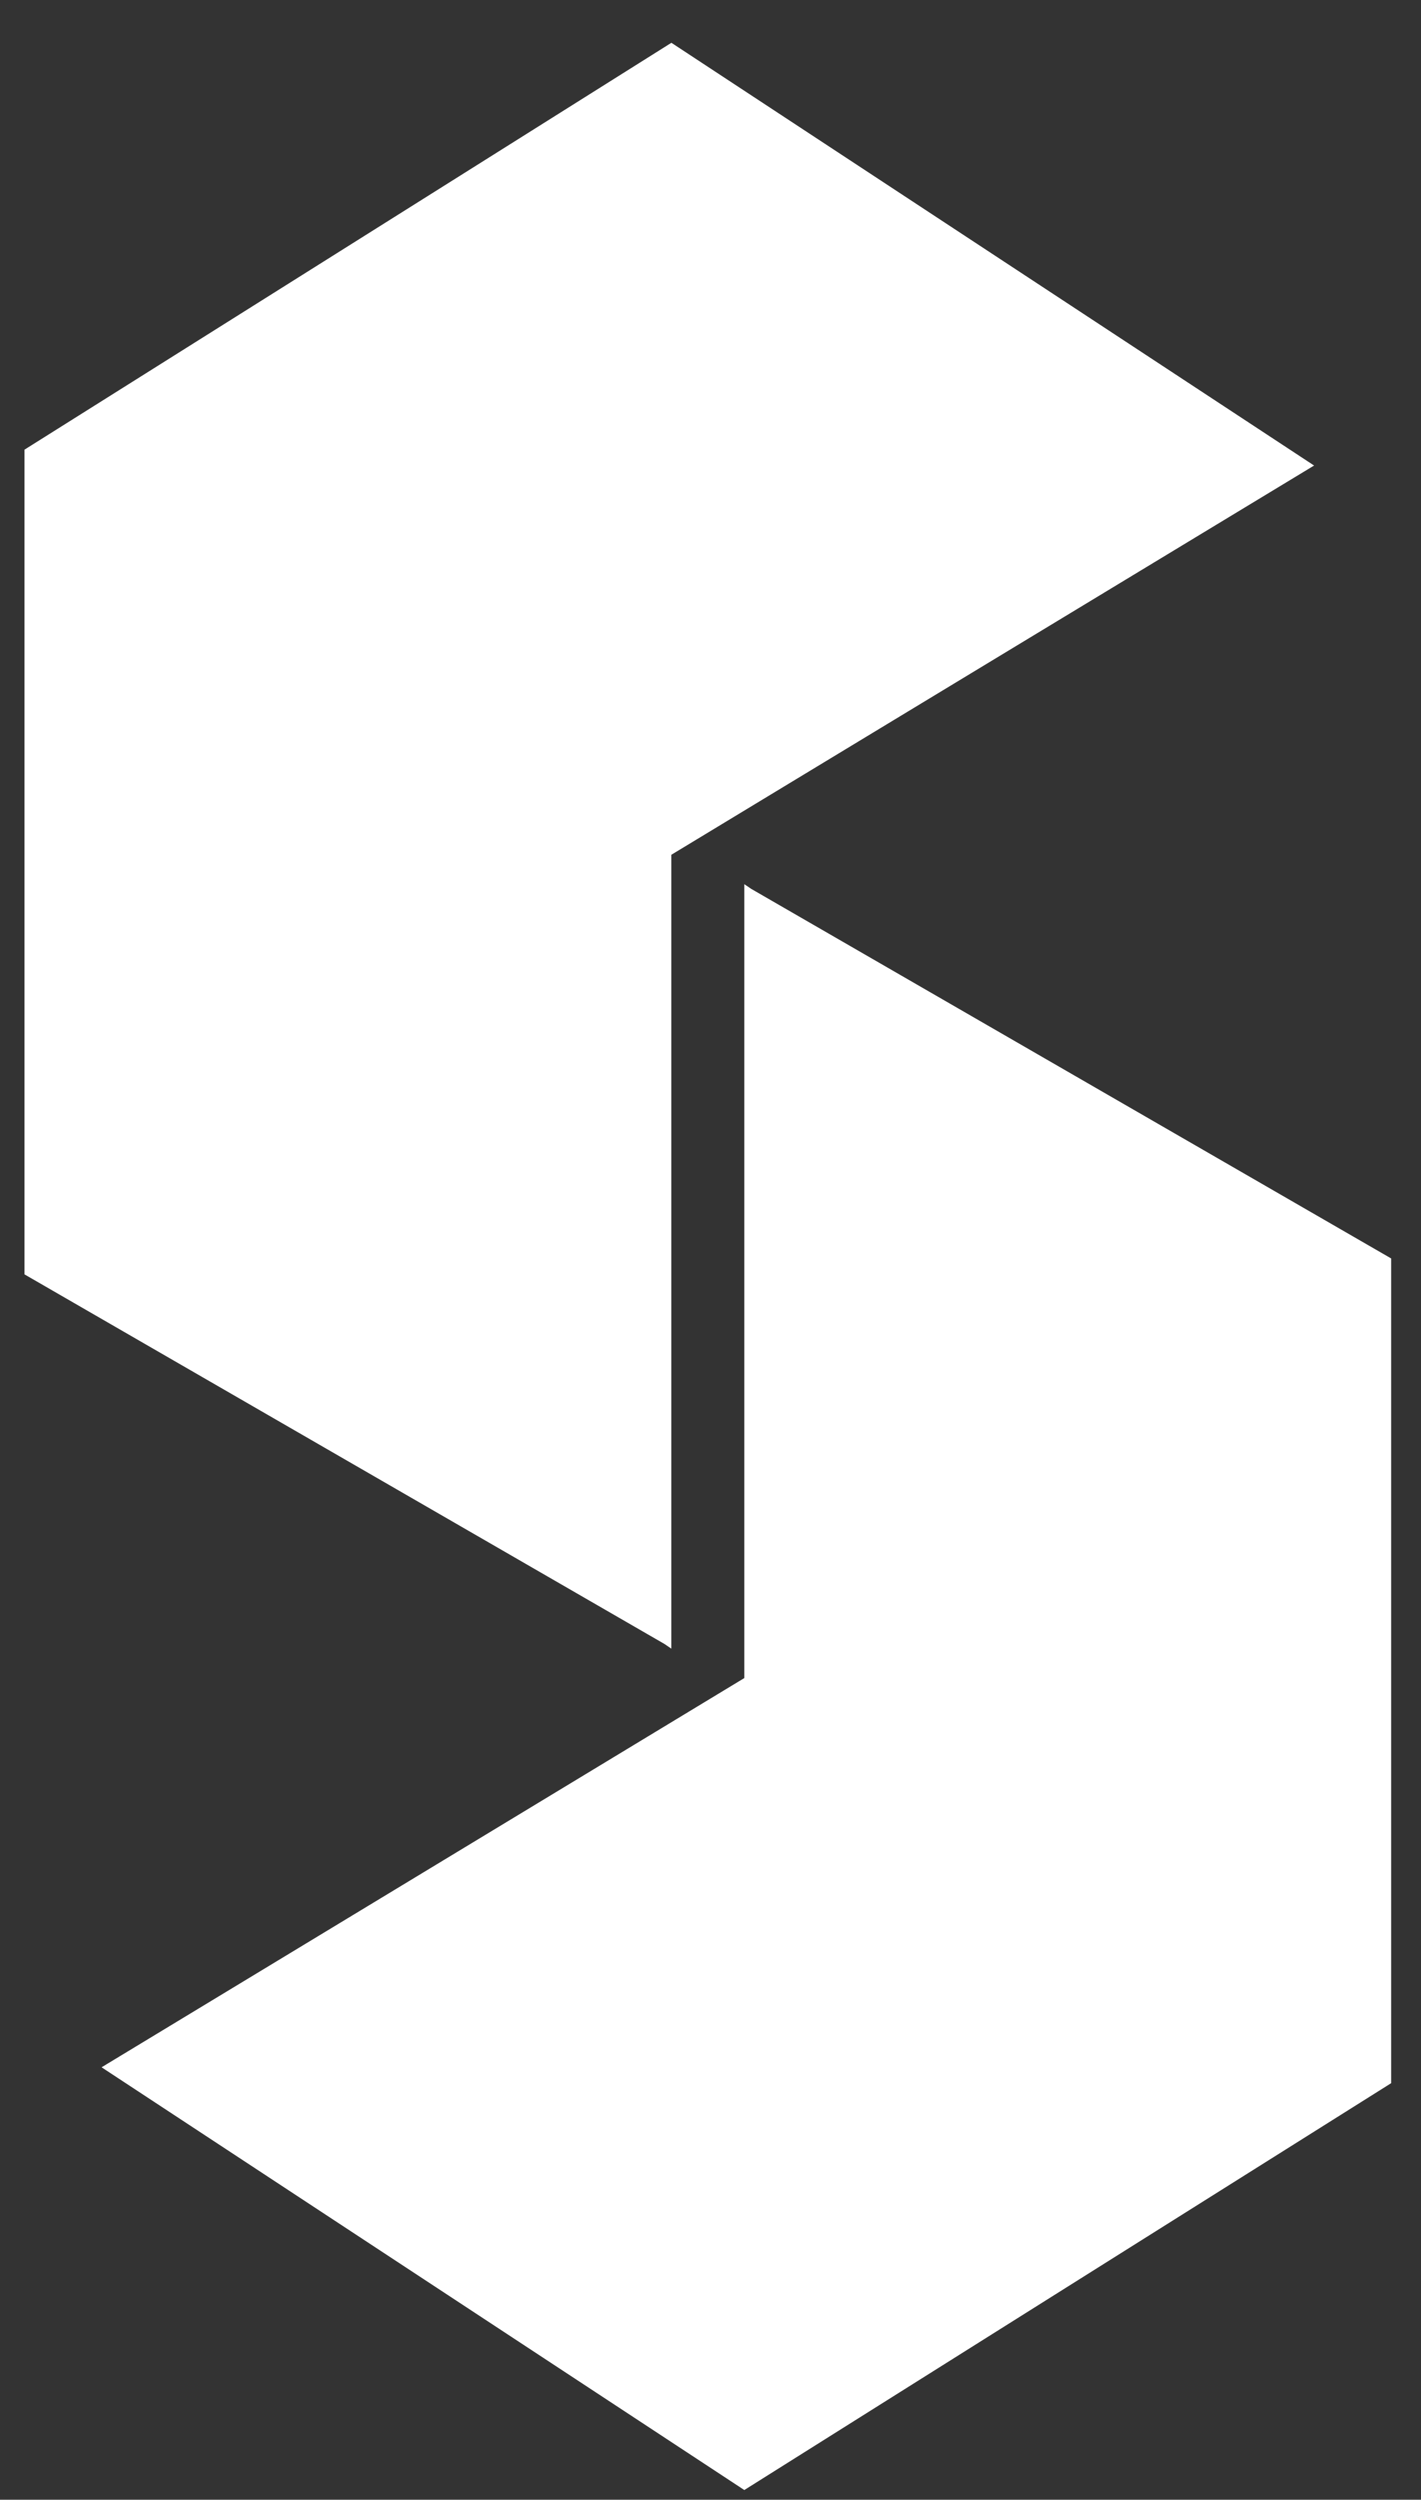
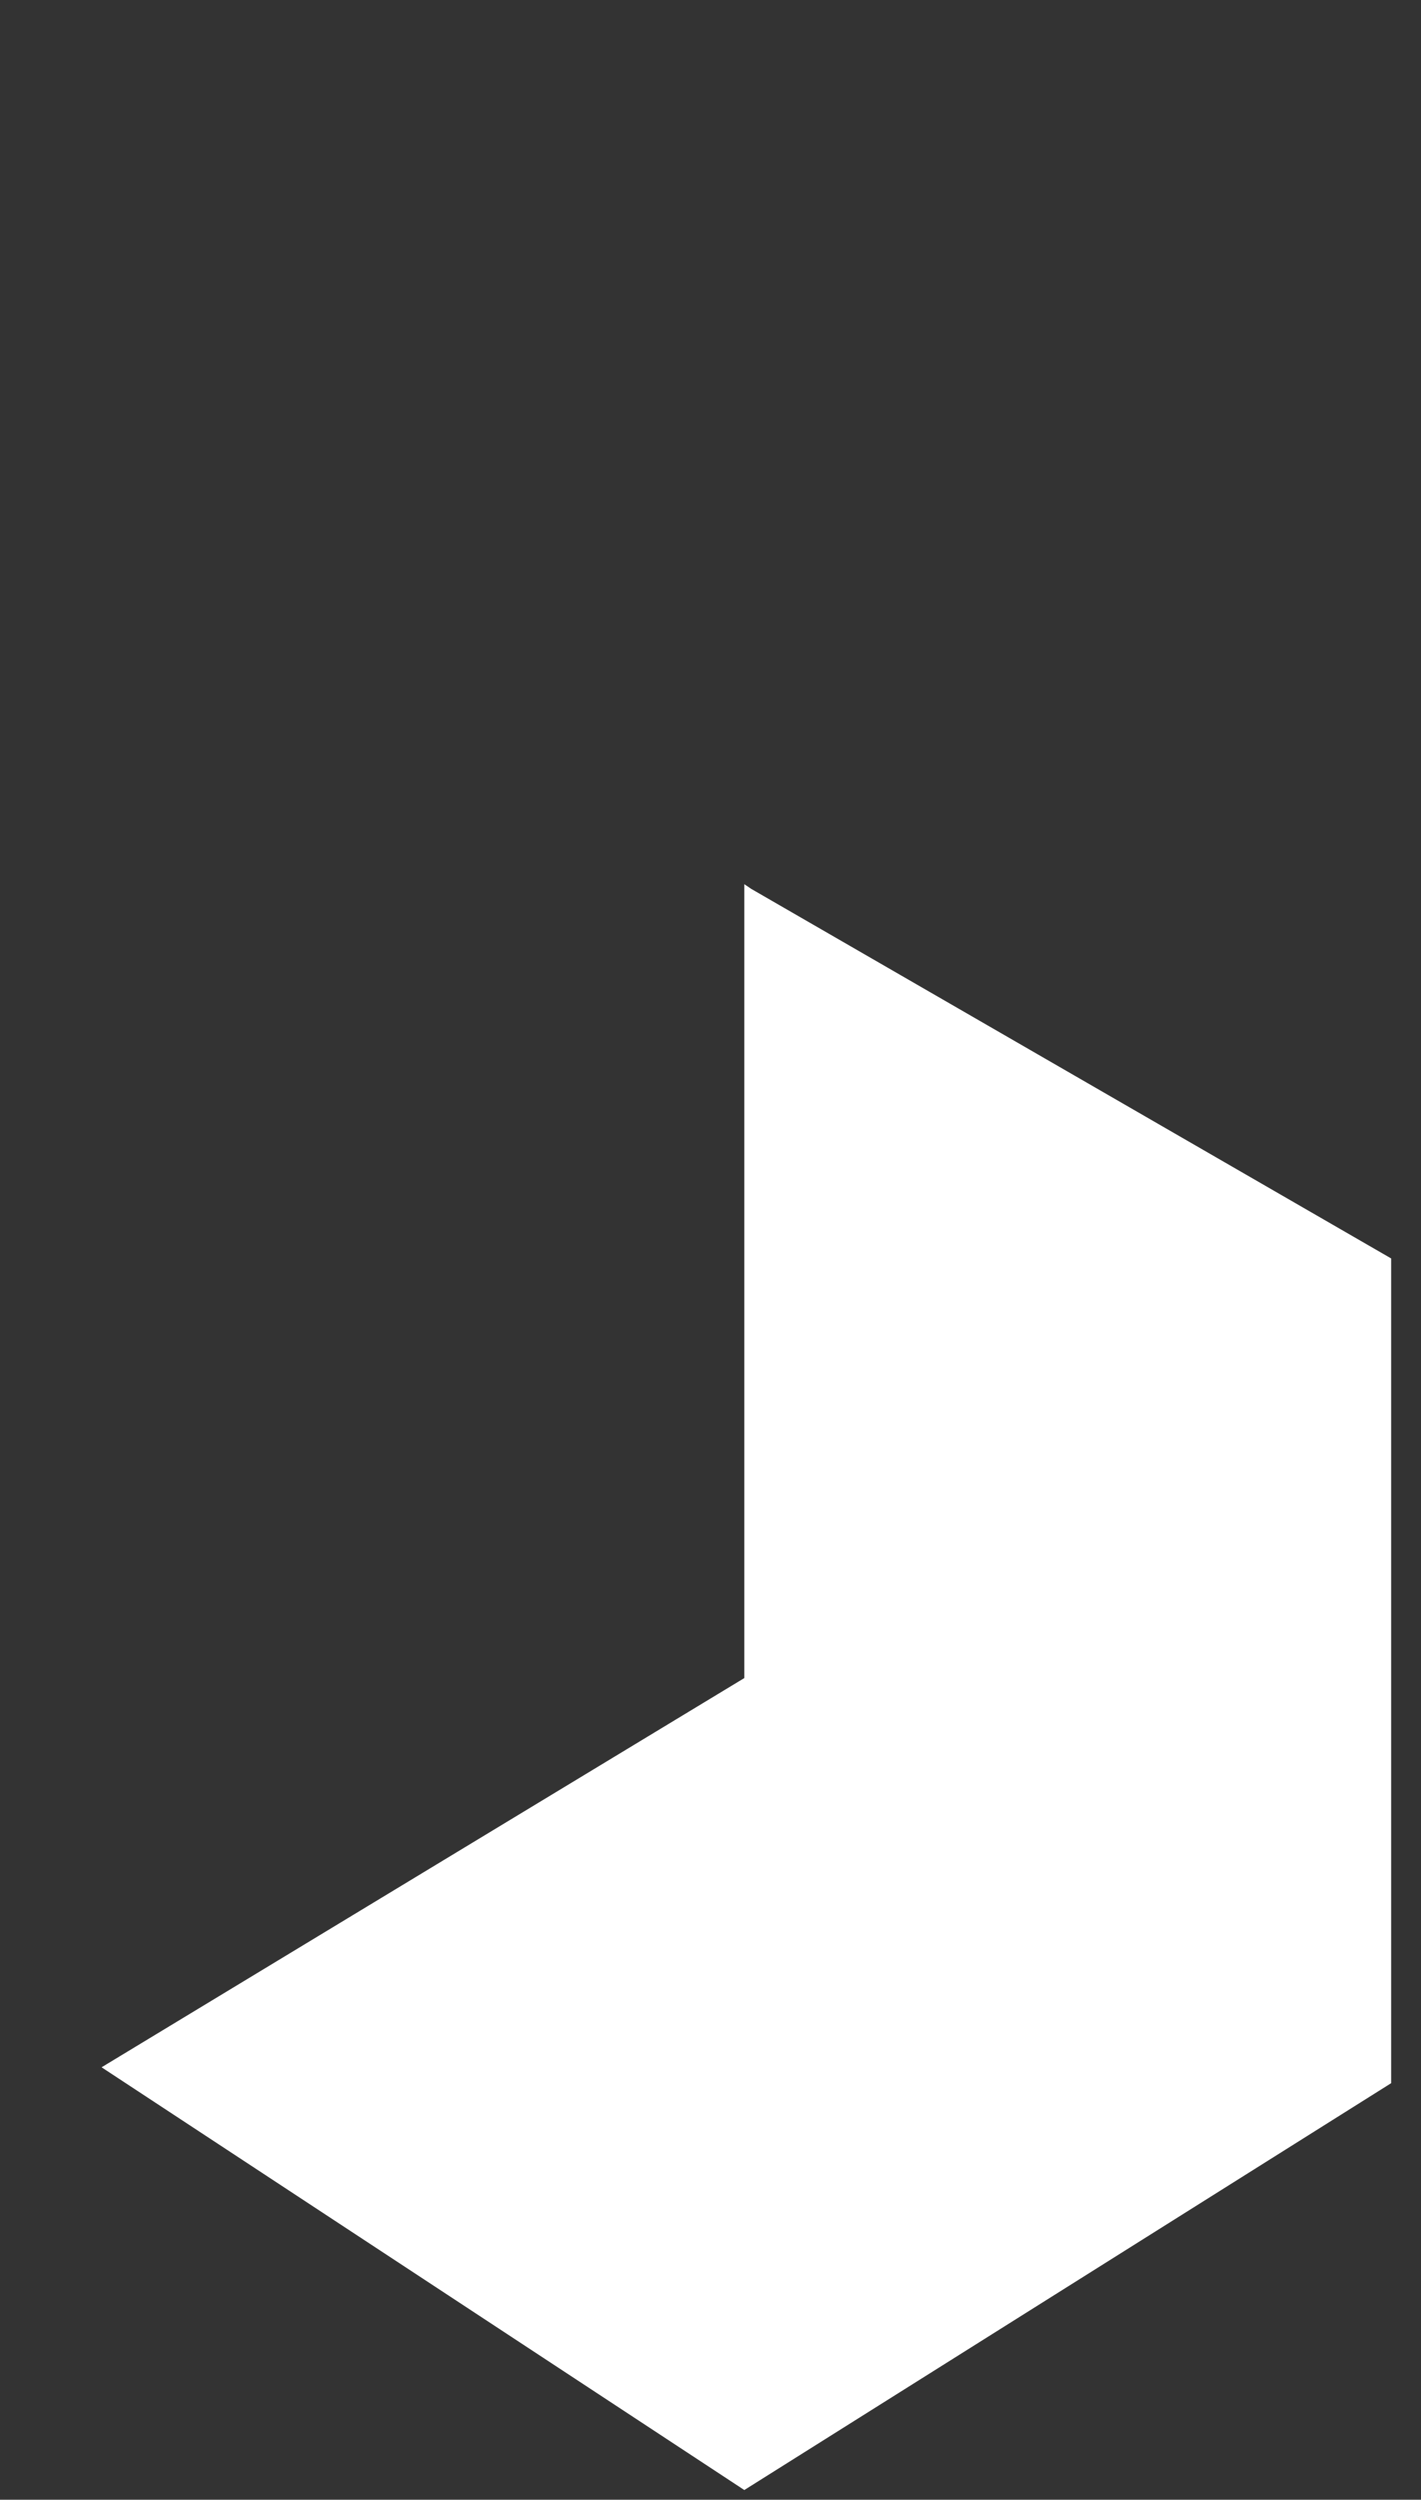
<svg xmlns="http://www.w3.org/2000/svg" width="29" height="51" viewBox="0 0 29 51" fill="none">
  <rect x="0" y="0" width="29" height="51" fill="#333333" stroke="none" />
  <path d="M28.391 25.675L15.333 18.136L15.19 18.039V34.236L2.073 42.177L15.19 50.802L28.391 42.501V25.675Z" fill="white" />
-   <path d="M0.5 26L13.558 33.539L13.701 33.636L13.701 17.439L26.818 9.498L13.702 0.873L0.5 9.174L0.5 26Z" fill="white" />
</svg>